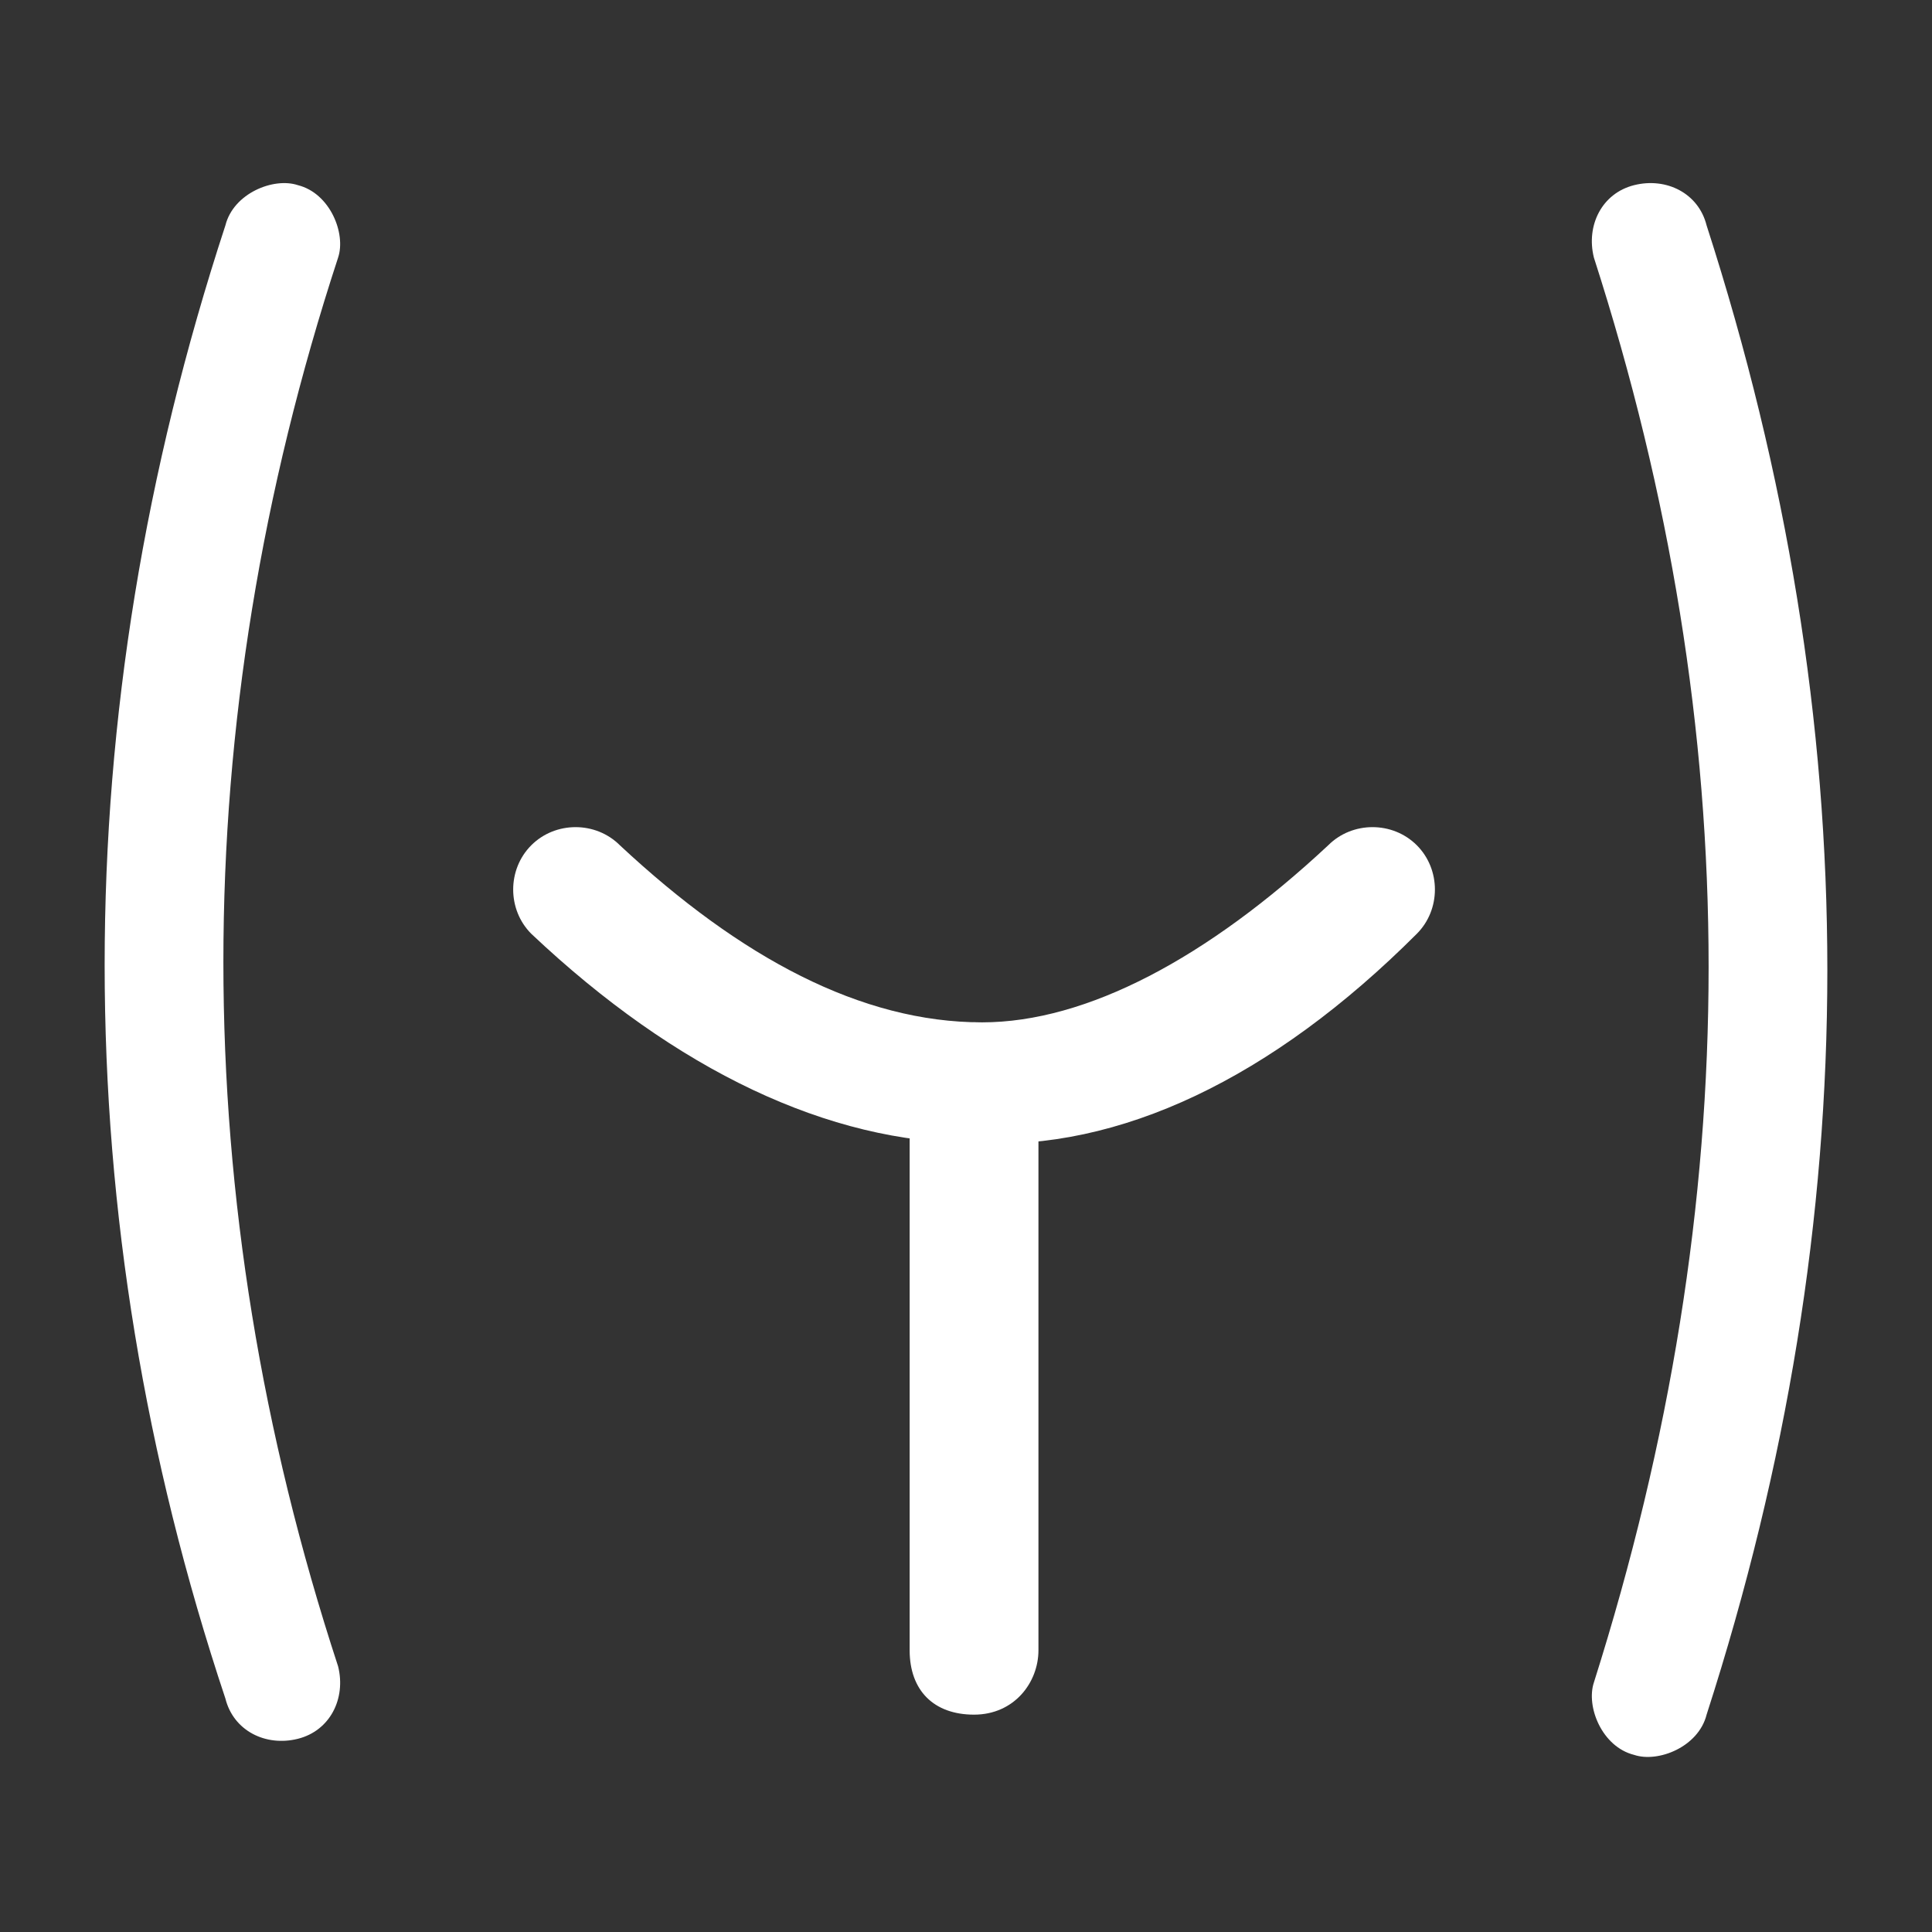
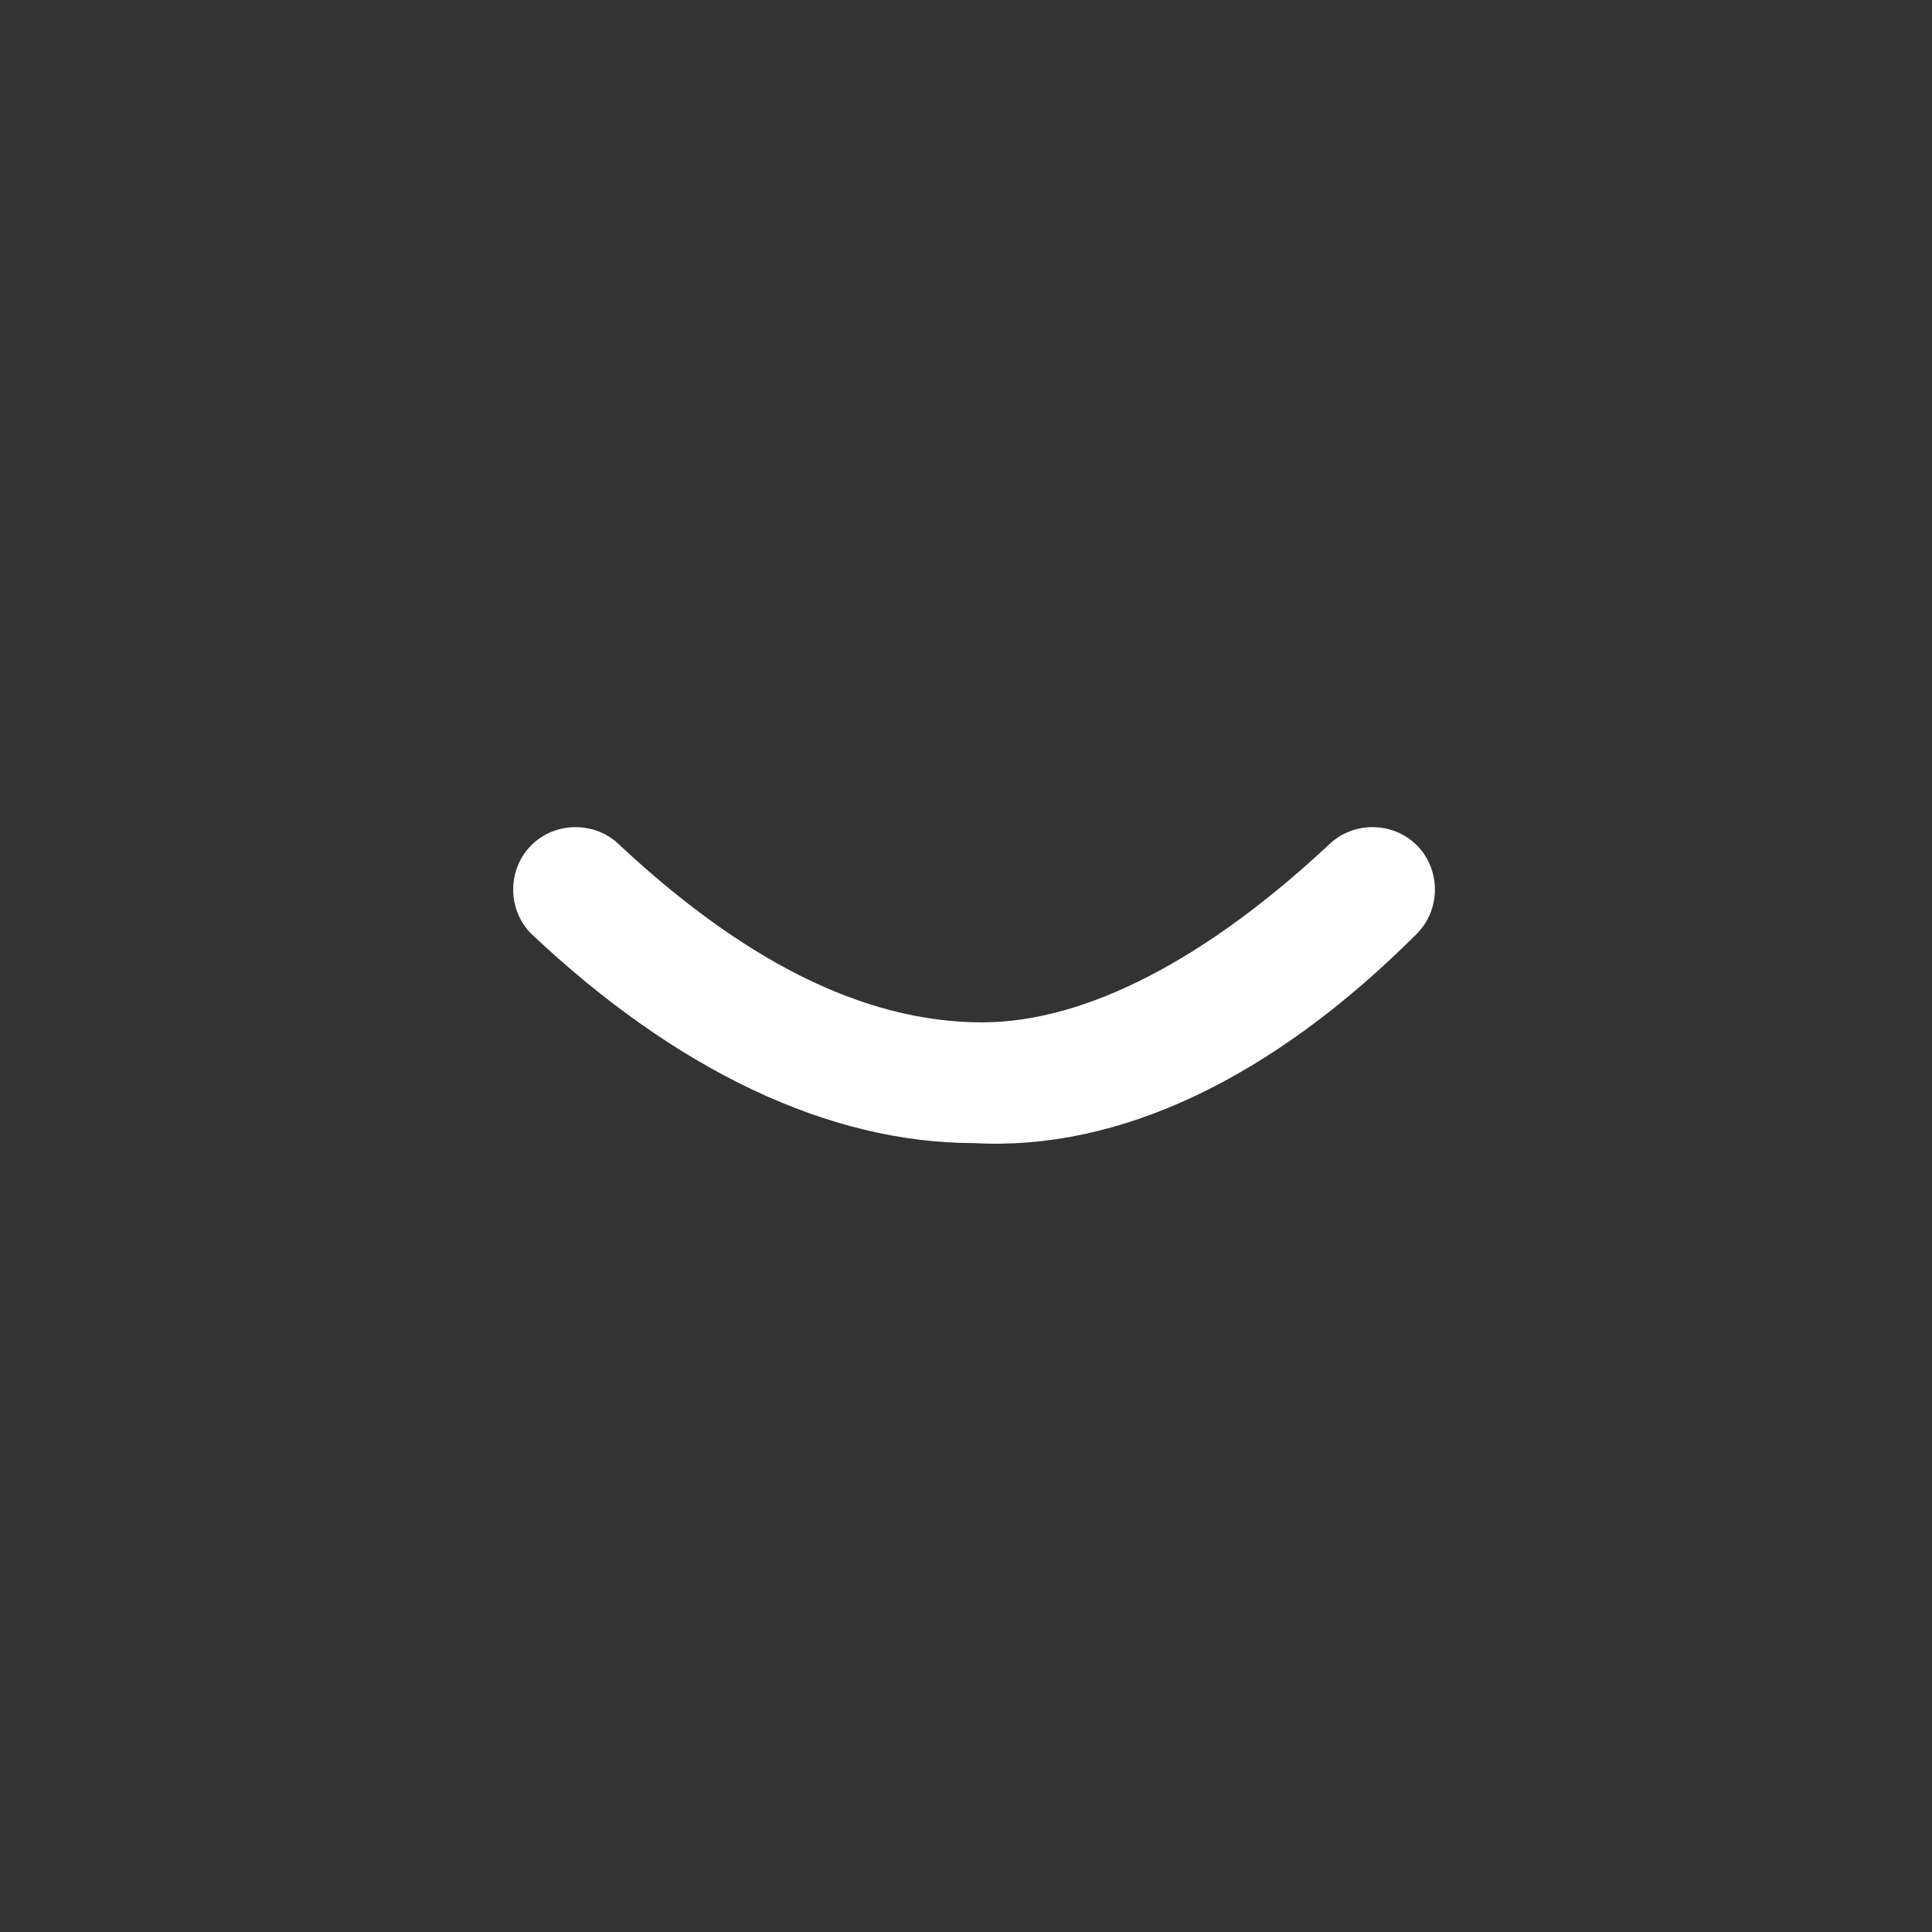
<svg xmlns="http://www.w3.org/2000/svg" version="1.1" id="Capa_1" x="0px" y="0px" viewBox="0 0 24 24" style="enable-background:new 0 0 24 24;" xml:space="preserve">
  <rect x="0" y="0" width="24" height="24" fill="#333333" stroke="none" />
  <style type="text/css">
	.st0{fill-rule:evenodd;clip-rule:evenodd;fill:#FFFFFF;}
</style>
  <g id="Icon">
-     <path class="st0" d="M2.8,2.8c0.1-0.4,0.6-0.6,0.9-0.5c0.4,0.1,0.6,0.6,0.5,0.9c-1.9,5.8-1.9,11.7,0,17.5c0.1,0.4-0.1,0.8-0.5,0.9   c-0.4,0.1-0.8-0.1-0.9-0.5C0.8,15.1,0.8,8.9,2.8,2.8z" />
-     <path class="st0" d="M19.8,3.2c-0.1-0.4,0.1-0.8,0.5-0.9c0.4-0.1,0.8,0.1,0.9,0.5c2,6.2,2,12.3,0,18.5c-0.1,0.4-0.6,0.6-0.9,0.5   c-0.4-0.1-0.6-0.6-0.5-0.9C21.7,14.9,21.7,9.1,19.8,3.2z" />
    <path class="st0" d="M16.5,10.5c0.3-0.3,0.8-0.3,1.1,0c0.3,0.3,0.3,0.8,0,1.1c-1.8,1.8-3.7,2.7-5.5,2.6c-1.8,0-3.7-0.9-5.5-2.6   c-0.3-0.3-0.3-0.8,0-1.1c0.3-0.3,0.8-0.3,1.1,0c1.5,1.4,3,2.2,4.5,2.2C13.5,12.7,15,11.9,16.5,10.5z" />
-     <path class="st0" d="M11.3,13.5c0-0.4,0.3-0.8,0.8-0.8s0.8,0.3,0.8,0.8v7c0,0.4-0.3,0.8-0.8,0.8s-0.8-0.3-0.8-0.8V13.5z" />
  </g>
</svg>